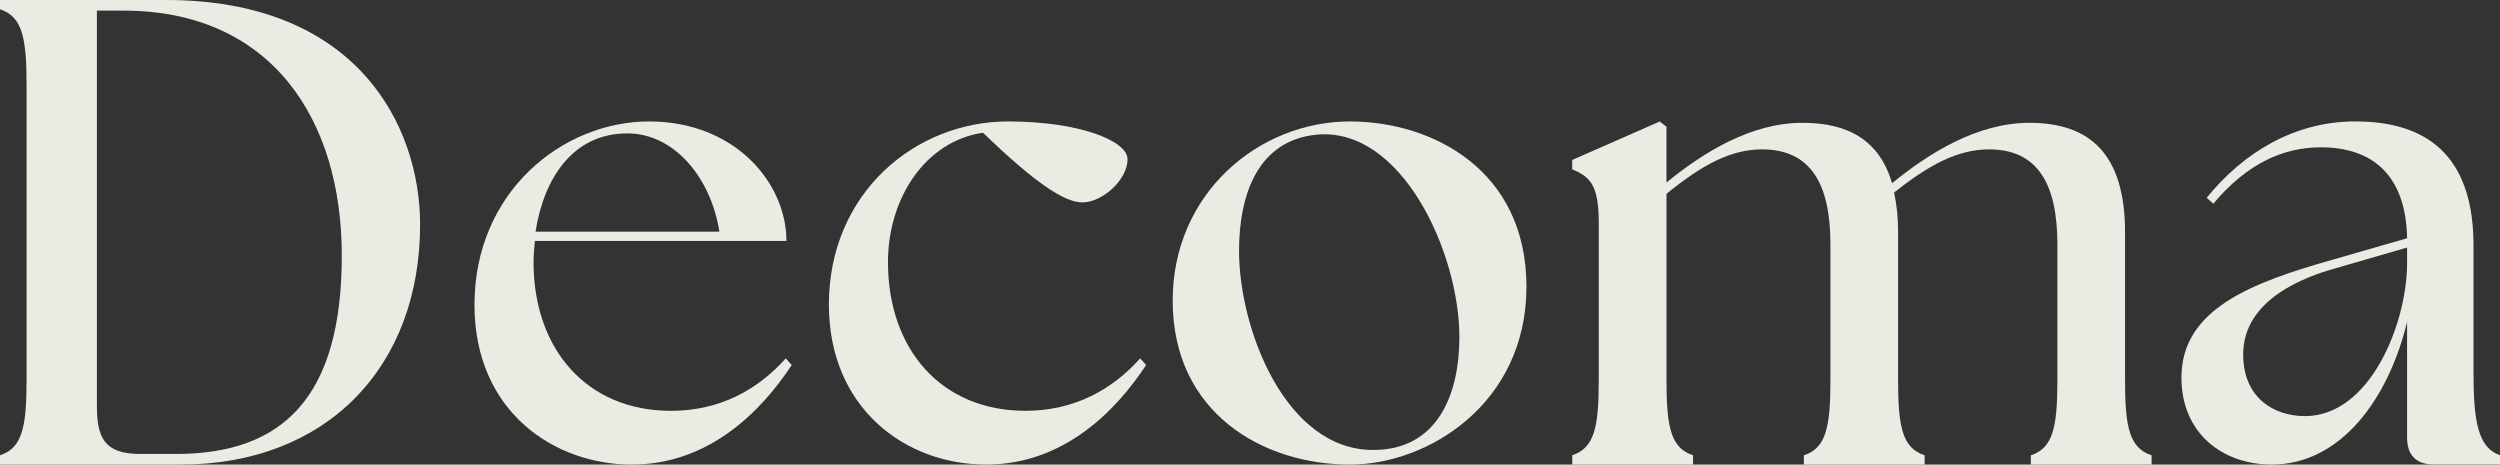
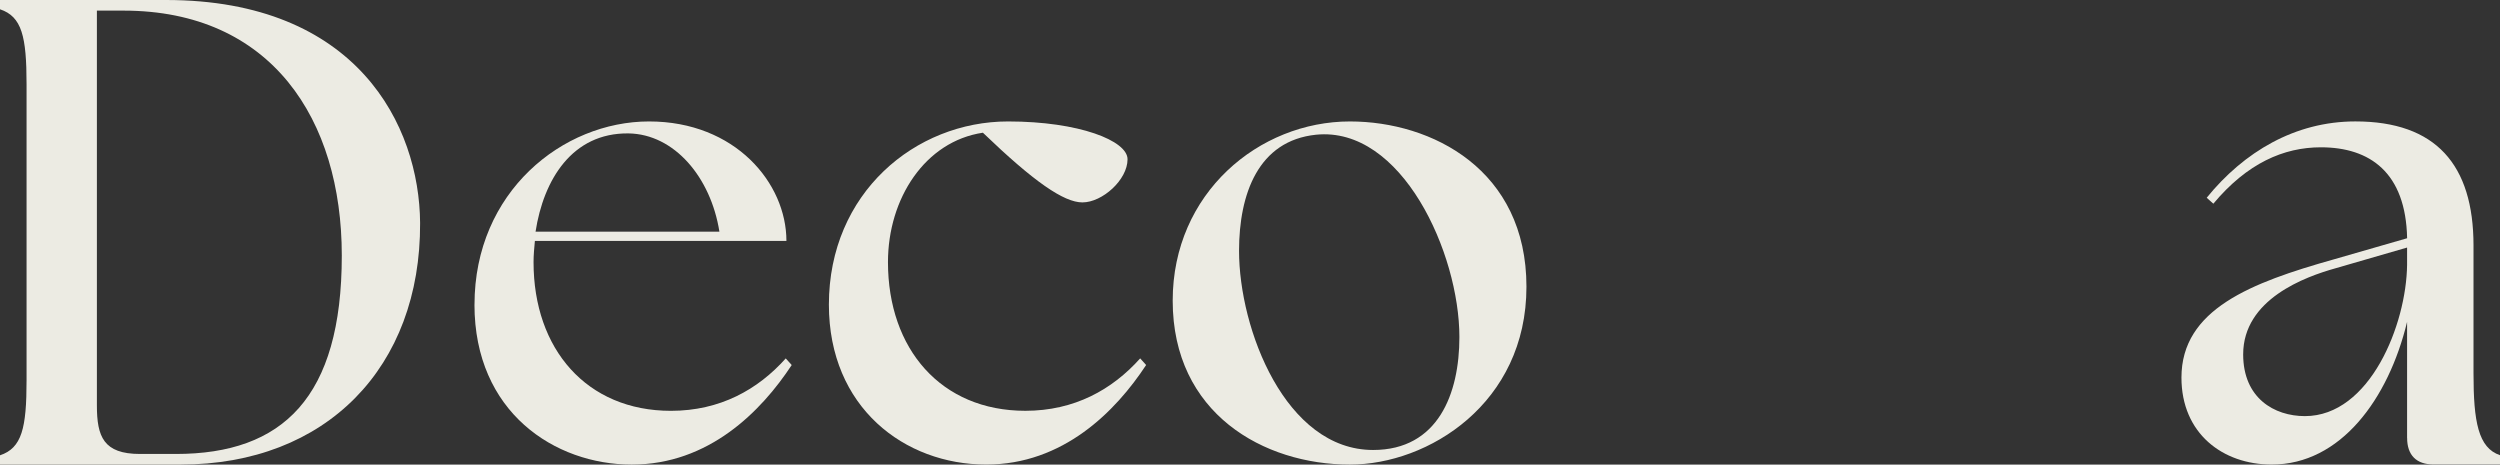
<svg xmlns="http://www.w3.org/2000/svg" id="Ebene_1" viewBox="0 0 821.76 152.71">
  <rect x="0" y="0" width="821.76" height="152.71" fill="#333333" stroke="none" />
  <defs>
    <style>
      .cls-1 {
        fill: #ecebe3;
      }
    </style>
  </defs>
  <path class="cls-1" d="M0,152.71v-3.05c7.2-2.4,8.73-8.94,8.73-24.65V27.71C8.73,12,7.2,5.45,0,3.05V0h54.54c62.83,0,83.33,41.23,83.55,73.3.22,47.34-30.76,79.41-78.75,79.41H0ZM112.35,83.99C112.35,39.27,89.23,3.49,40.58,3.49h-8.73v129.8c0,10.25,2.18,15.93,14.18,15.93h11.78c35.12,0,54.54-18.54,54.54-65.23Z" />
  <path class="cls-1" d="M155.97,100.13c0-37.09,29.01-60.21,57.37-60.21s45.16,20.29,45.16,39.27h-82.68c-.22,2.4-.44,4.58-.44,6.98,0,28.58,17.45,48.87,45.16,48.87,16.14,0,28.58-6.98,37.74-17.23l1.96,2.18c-10.04,15.27-27.27,32.72-52.58,32.72s-51.7-17.23-51.7-52.58ZM236.47,76.14c-2.84-17.89-14.83-32.07-29.89-32.29-18.54-.22-27.92,15.27-30.54,32.29h60.43Z" />
  <path class="cls-1" d="M272.46,100.13c0-36.65,28.36-60.21,58.9-60.21,23.34,0,39.27,6.33,39.27,12.43,0,6.76-8.29,14.18-14.83,14.18-6.11,0-15.92-6.76-32.72-22.91-18.98,2.84-31.2,21.6-31.2,42.54,0,28.58,17.45,48.87,45.16,48.87,16.14,0,28.58-6.98,37.74-17.23l1.96,2.18c-10.04,15.27-27.27,32.72-52.58,32.72-26.83,0-51.7-18.76-51.7-52.58Z" />
  <path class="cls-1" d="M385.47,98.82c0-35.34,28.36-58.9,58.25-58.9,27.05,0,58.03,15.93,58.03,54.32s-32.29,58.47-58.03,58.47c-28.36,0-58.25-16.8-58.25-53.88ZM479.71,110.82c0-27.71-18.98-69.37-47.12-66.54-18.98,1.96-25.31,19.42-25.31,38.18,0,25.74,15.27,65.45,44.07,65.45,21.38,0,28.36-18.54,28.36-37.09Z" />
-   <path class="cls-1" d="M516.79,149.65c7.2-2.4,8.73-8.94,8.73-24.65v-51.92c0-12.87-3.27-15.05-8.73-17.45v-3.05l28.8-12.65,2.18,1.75v18.32c12-9.82,27.71-19.63,44.72-19.63,15.27,0,25.31,5.89,29.45,19.85,12-9.82,27.92-19.85,45.16-19.85,20.07,0,31.41,10.47,31.41,36v48.65c0,15.71,1.53,22.25,8.73,24.65v3.05h-39.7v-3.05c7.2-2.4,8.73-8.94,8.73-24.65v-44.72c0-19.63-6.33-31.2-22.47-31.2-10.25,0-19.63,5.02-31.2,14.18.87,3.93,1.31,8.29,1.31,13.09v48.65c0,15.71,1.53,22.25,8.73,24.65v3.05h-39.7v-3.05c7.2-2.4,8.73-8.94,8.73-24.65v-44.72c0-19.63-6.33-31.2-22.47-31.2-10.25,0-19.63,5.02-31.42,14.62v61.3c0,15.71,1.53,22.25,8.73,24.65v3.05h-39.7v-3.05Z" />
  <path class="cls-1" d="M791.22,143.98v-38.18c-6.11,25.31-21.82,46.9-44.5,46.9-16.14,0-29.67-10.25-29.67-28.58,0-22.47,22.91-31.2,49.96-38.83l24.22-6.98c-.44-21.6-12.22-29.89-28.36-29.89-12.22,0-24.22,5.24-35.34,18.54l-2.18-1.96c12.22-15.05,29.01-25.09,48.87-25.09,26.4,0,38.83,14.18,38.83,40.79v42.1c0,15.71,1.53,24.43,8.73,26.83v3.05h-21.82c-5.67,0-8.73-3.05-8.73-8.73ZM757.62,136.78c21.38,0,33.38-30.11,33.6-49.74v-5.67l-23.34,6.76c-10.25,2.84-30.54,10.25-30.54,28.36,0,14.4,10.25,20.29,20.29,20.29Z" />
</svg>